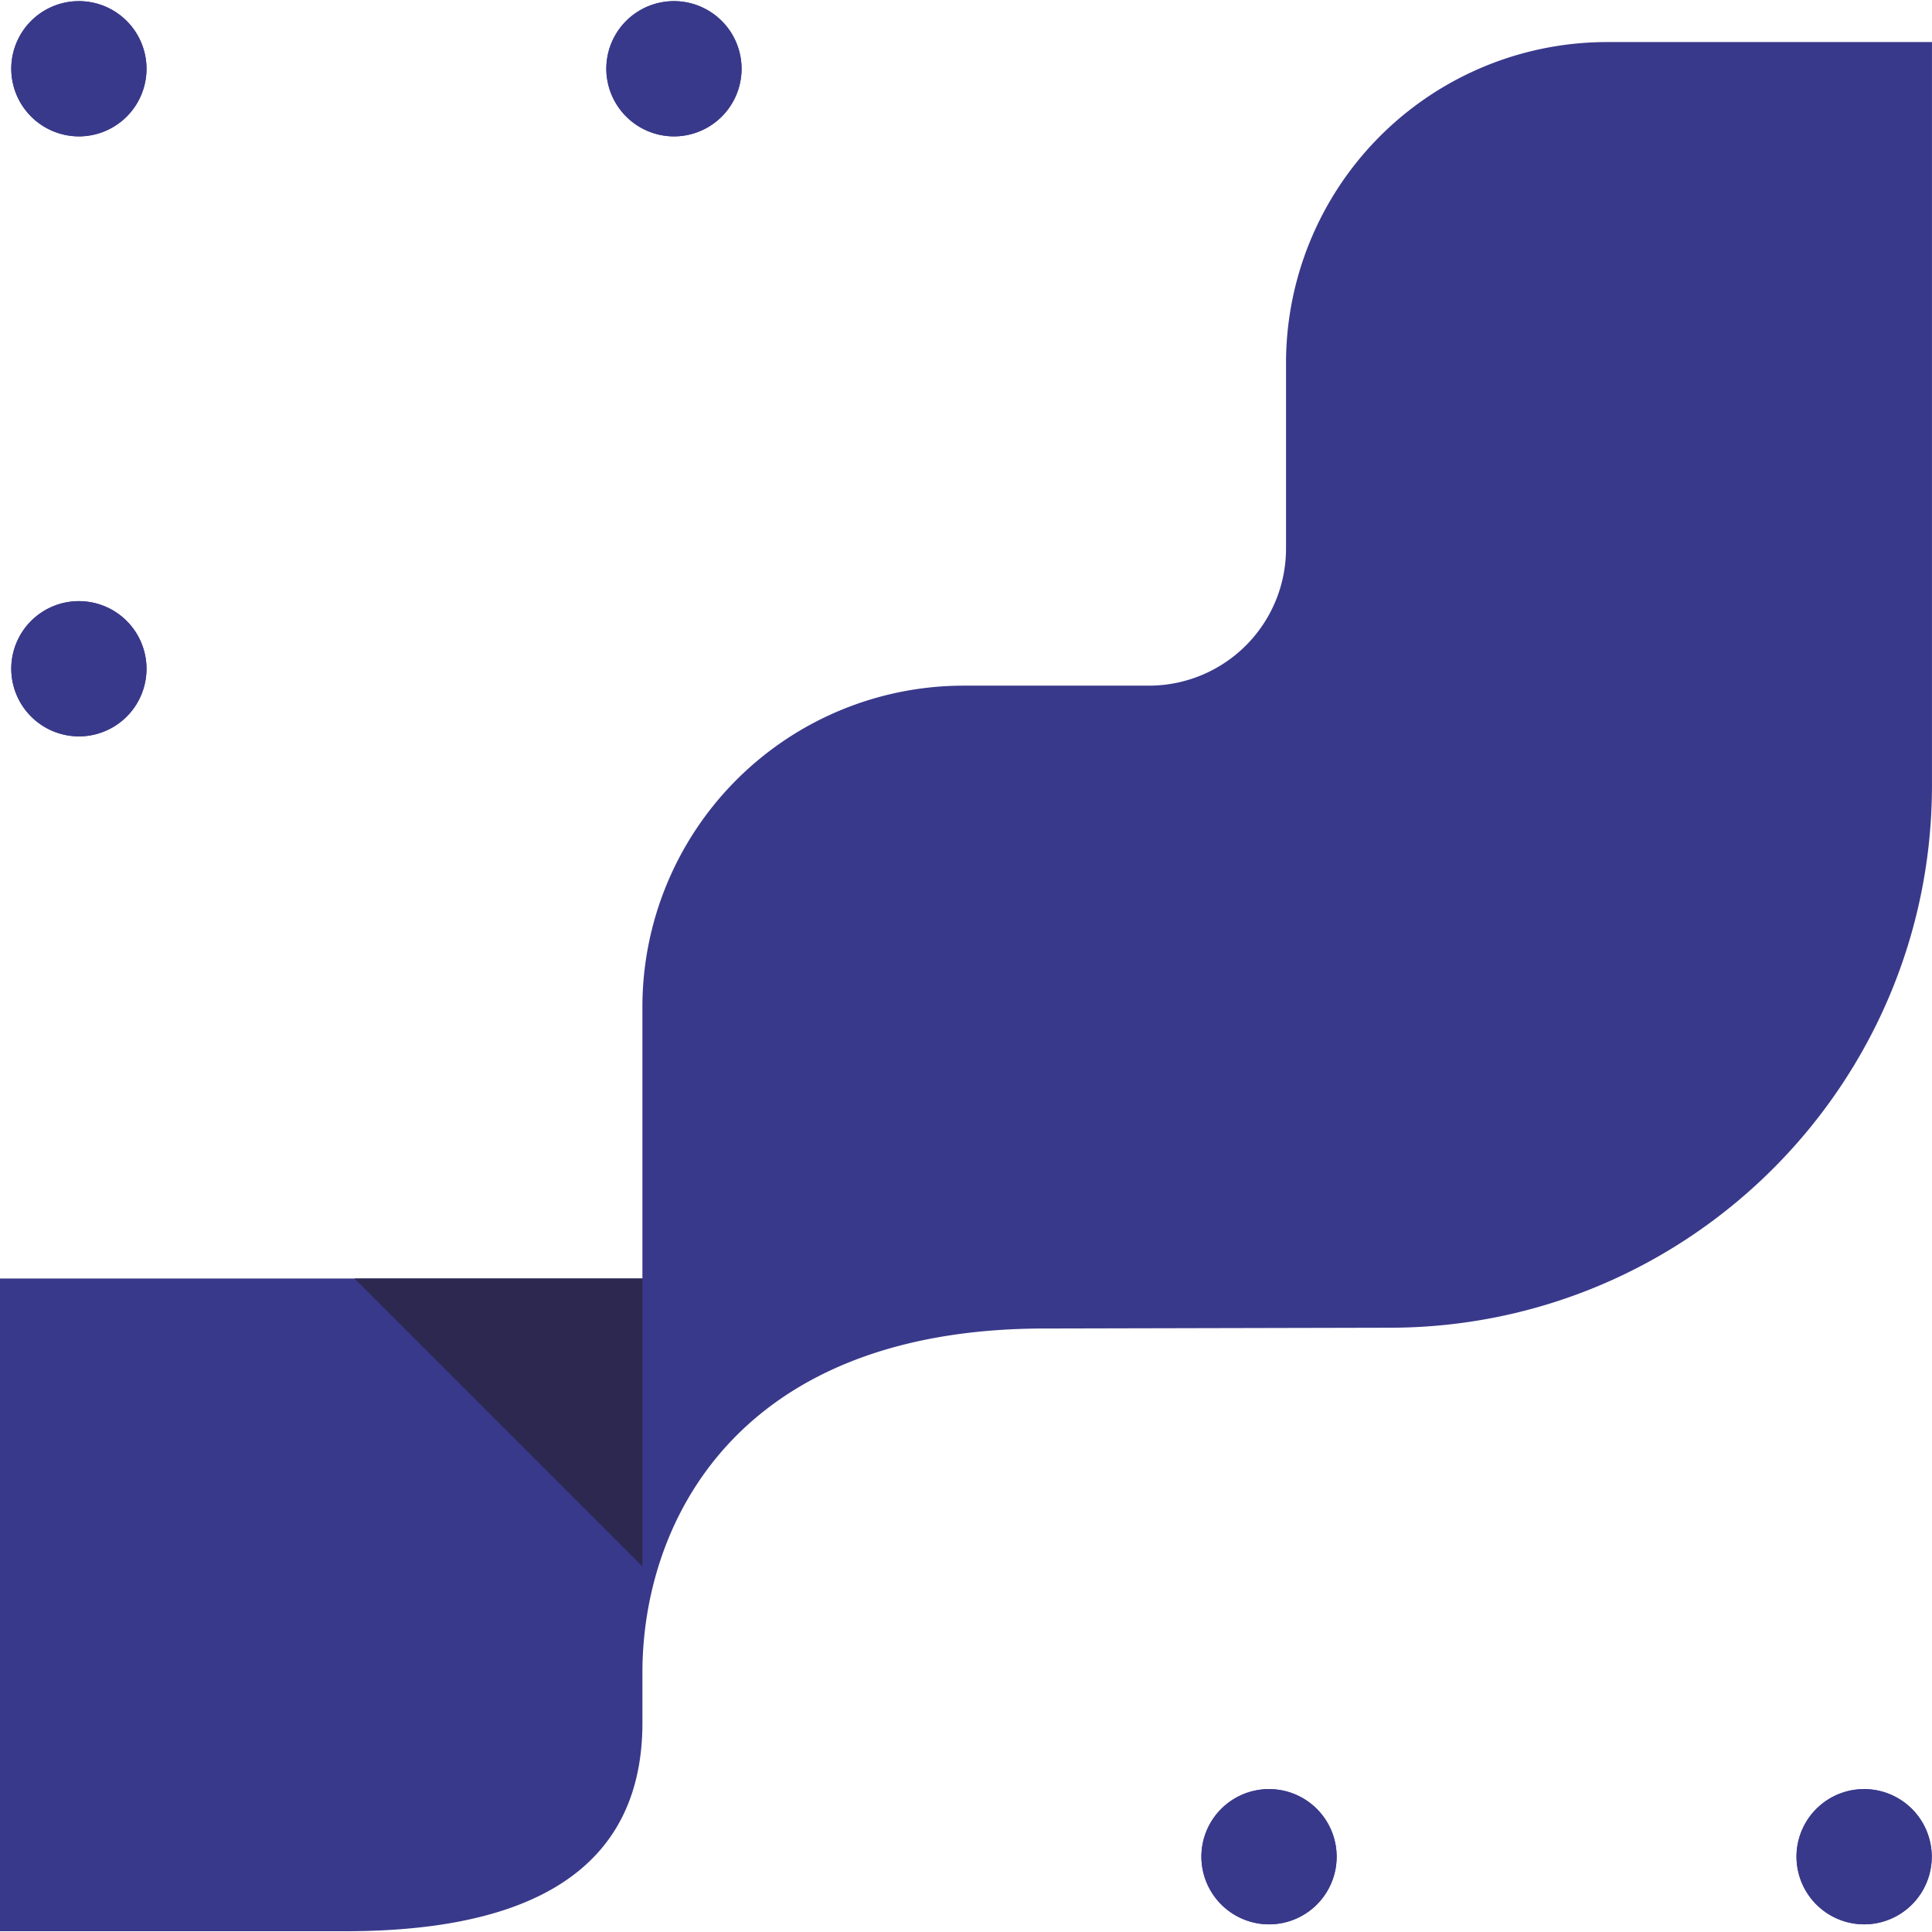
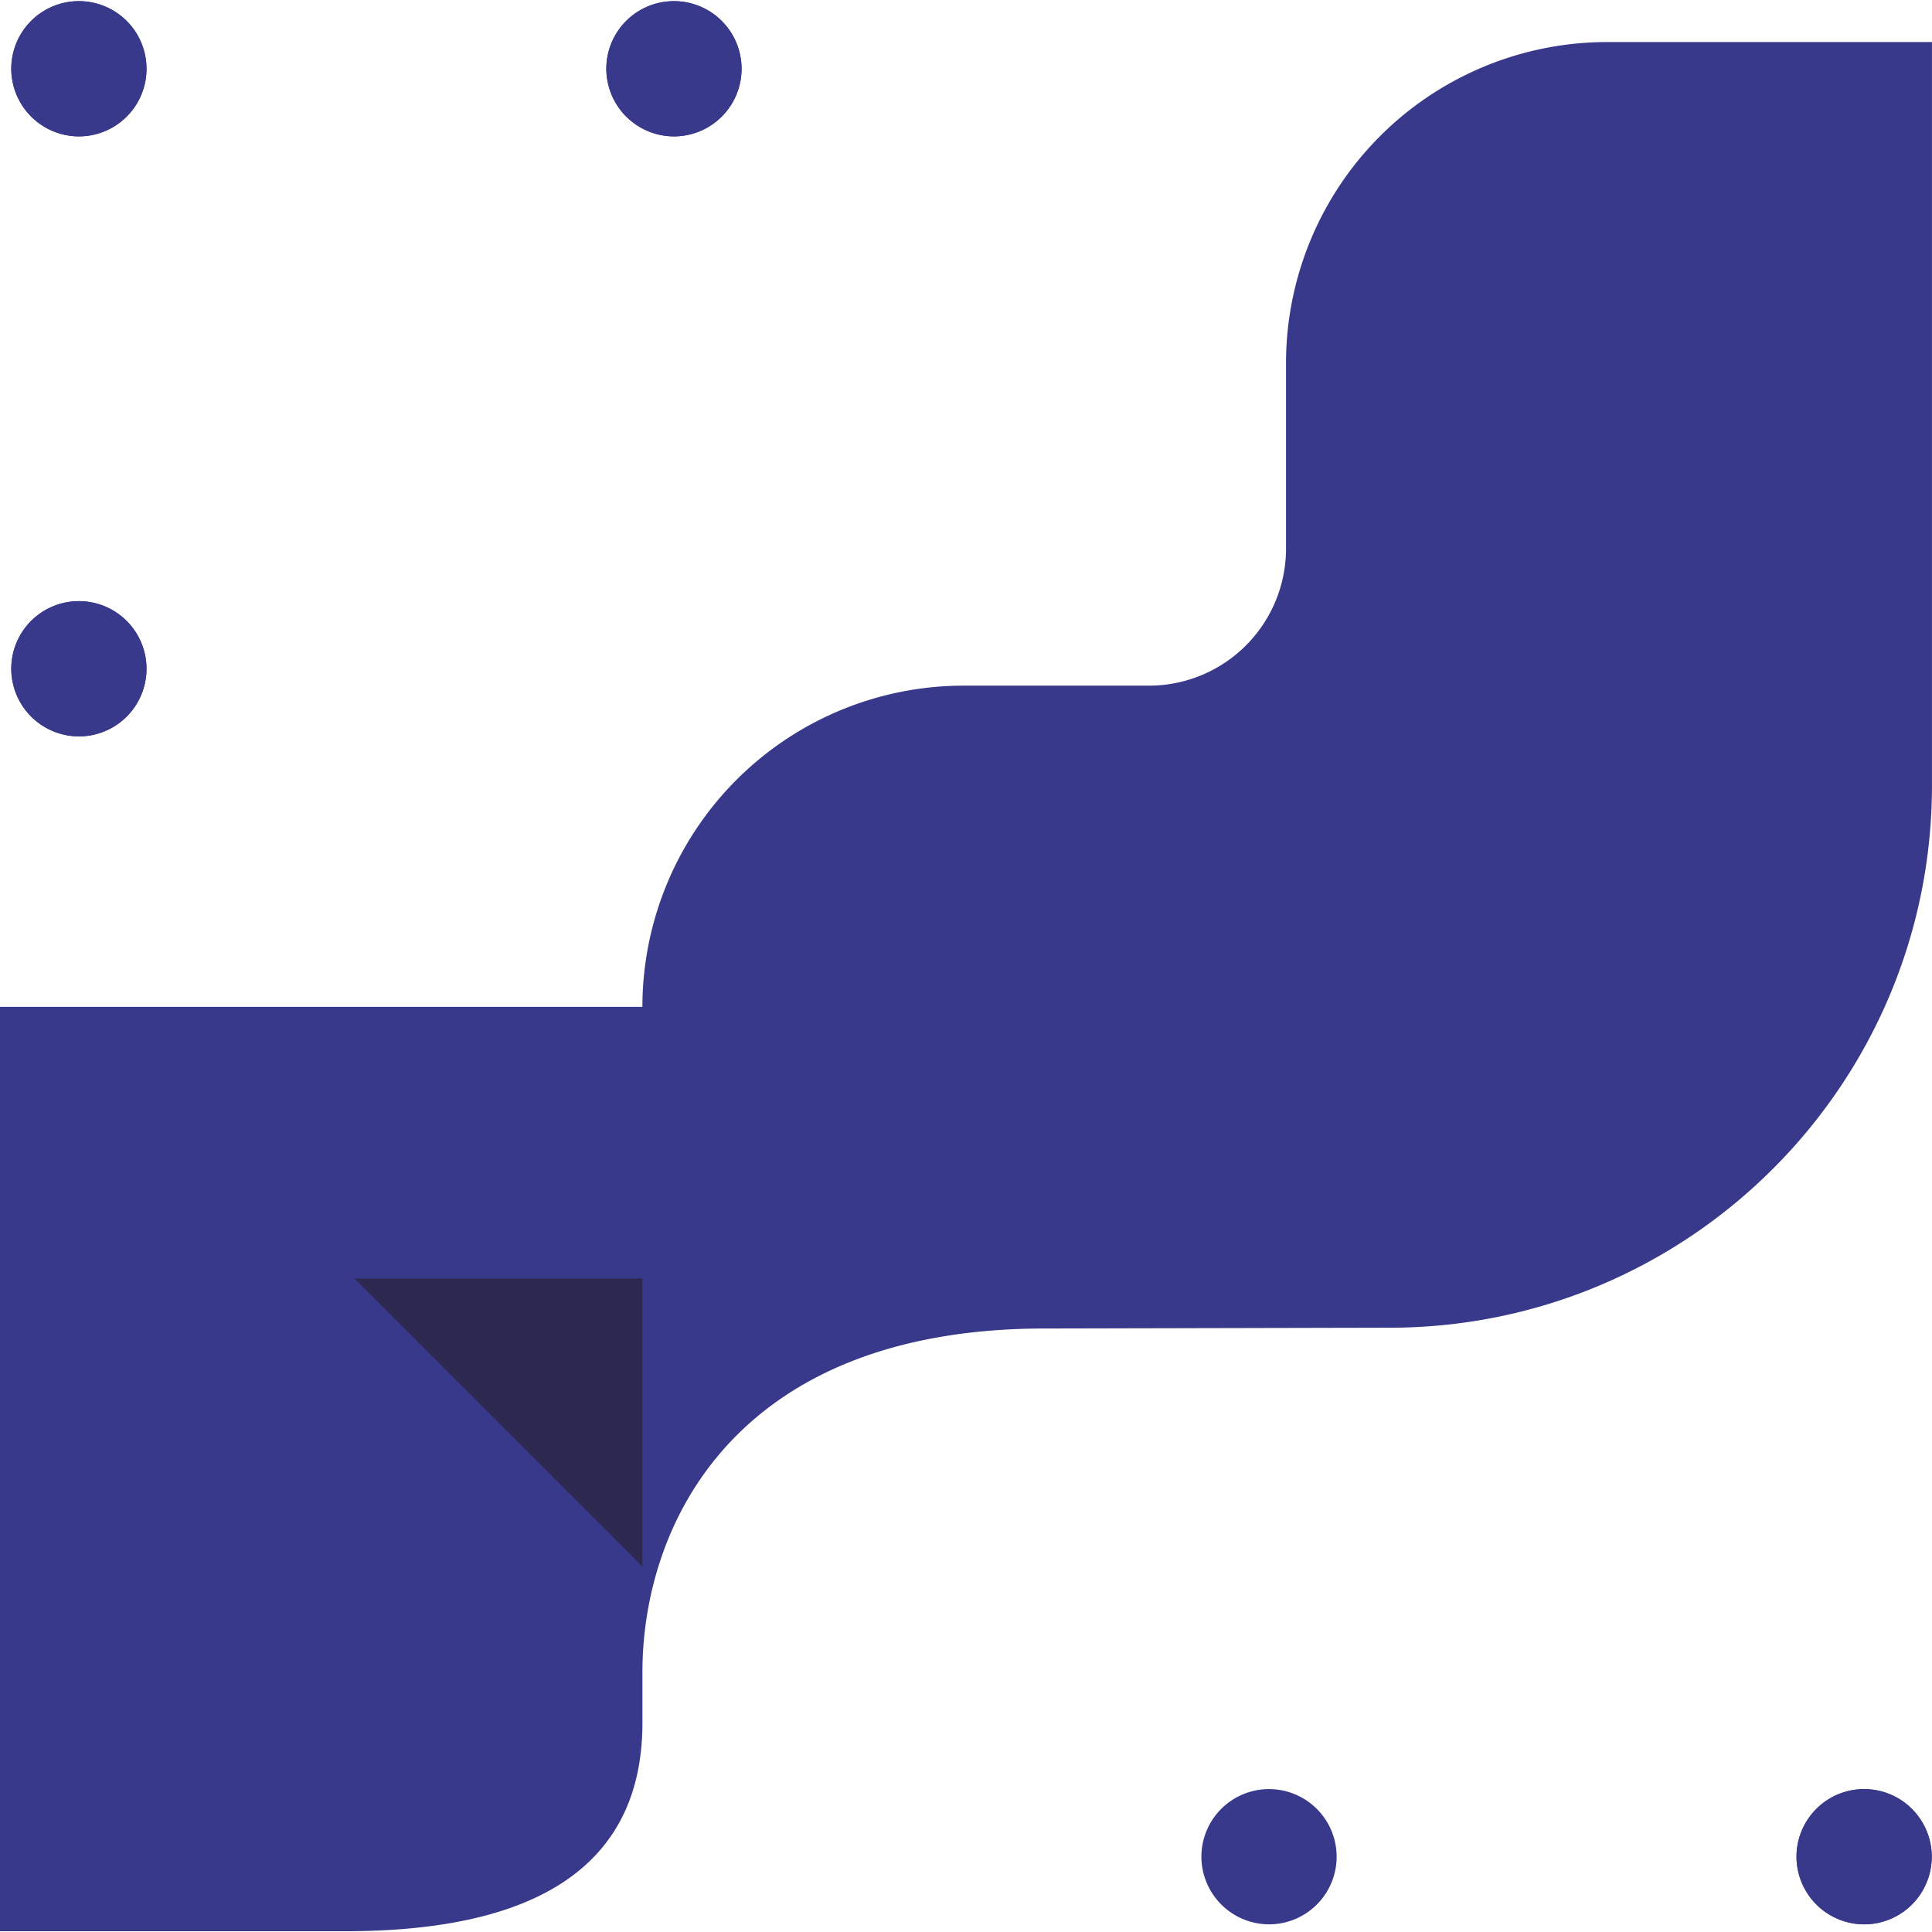
<svg xmlns="http://www.w3.org/2000/svg" style="width: 60px; height: 60px;" viewBox="0 0 816.01 815.36">
  <title>skia-symbol</title>
  <path d="M507.43,783.81a28.56,28.56,0,1,1,28.64,28.64,28.63,28.63,0,0,1-28.64-28.64" style="fill:#39398b" />
  <path d="M758.78,783.81a28.56,28.56,0,1,1,28.64,28.64,28.63,28.63,0,0,1-28.64-28.64" style="fill:#39398b" />
  <path d="M4.76,282.05A28.56,28.56,0,1,1,33.4,310.7,28.63,28.63,0,0,1,4.76,282.05" style="fill:#39398b" />
  <path d="M4.76,28.64A28.56,28.56,0,1,1,33.4,57.28,28.63,28.63,0,0,1,4.76,28.64" style="fill:#39398b" />
  <path d="M256.09,28.64a28.56,28.56,0,1,1,28.64,28.64,28.63,28.63,0,0,1-28.64-28.64" style="fill:#39398b" />
-   <path d="M678.84,17.44A135.64,135.64,0,0,0,543.17,153.1v78.39a57.9,57.9,0,0,1-57.78,57.78H407A135.74,135.74,0,0,0,271.33,424.94V539.67H0V815.36H145.72c66.83,0,125.62-18.76,125.62-88.1V706c0-61.8,38.52-145.21,170-145.21l145.55-.33C713.34,560.44,816,457.77,816,331.31V17.44Z" style="fill:#39398b" />
-   <path d="M507.43,783.81a28.56,28.56,0,1,1,28.64,28.64,28.63,28.63,0,0,1-28.64-28.64" style="fill:#39398b" />
+   <path d="M678.84,17.44A135.64,135.64,0,0,0,543.17,153.1v78.39a57.9,57.9,0,0,1-57.78,57.78H407A135.74,135.74,0,0,0,271.33,424.94H0V815.36H145.72c66.83,0,125.62-18.76,125.62-88.1V706c0-61.8,38.52-145.21,170-145.21l145.55-.33C713.34,560.44,816,457.77,816,331.31V17.44Z" style="fill:#39398b" />
  <path d="M758.78,783.81a28.56,28.56,0,1,1,28.64,28.64,28.63,28.63,0,0,1-28.64-28.64" style="fill:#39398b" />
  <path d="M4.76,282.05A28.56,28.56,0,1,1,33.4,310.7,28.63,28.63,0,0,1,4.76,282.05" style="fill:#39398b" />
  <path d="M4.76,28.64A28.56,28.56,0,1,1,33.4,57.28,28.63,28.63,0,0,1,4.76,28.64" style="fill:#39398b" />
  <path d="M256.09,28.64a28.56,28.56,0,1,1,28.64,28.64,28.63,28.63,0,0,1-28.64-28.64" style="fill:#39398b" />
  <polygon points="271.32 661.27 271.32 539.67 149.72 539.67 271.32 661.27" style="fill:#2c2850" />
</svg>